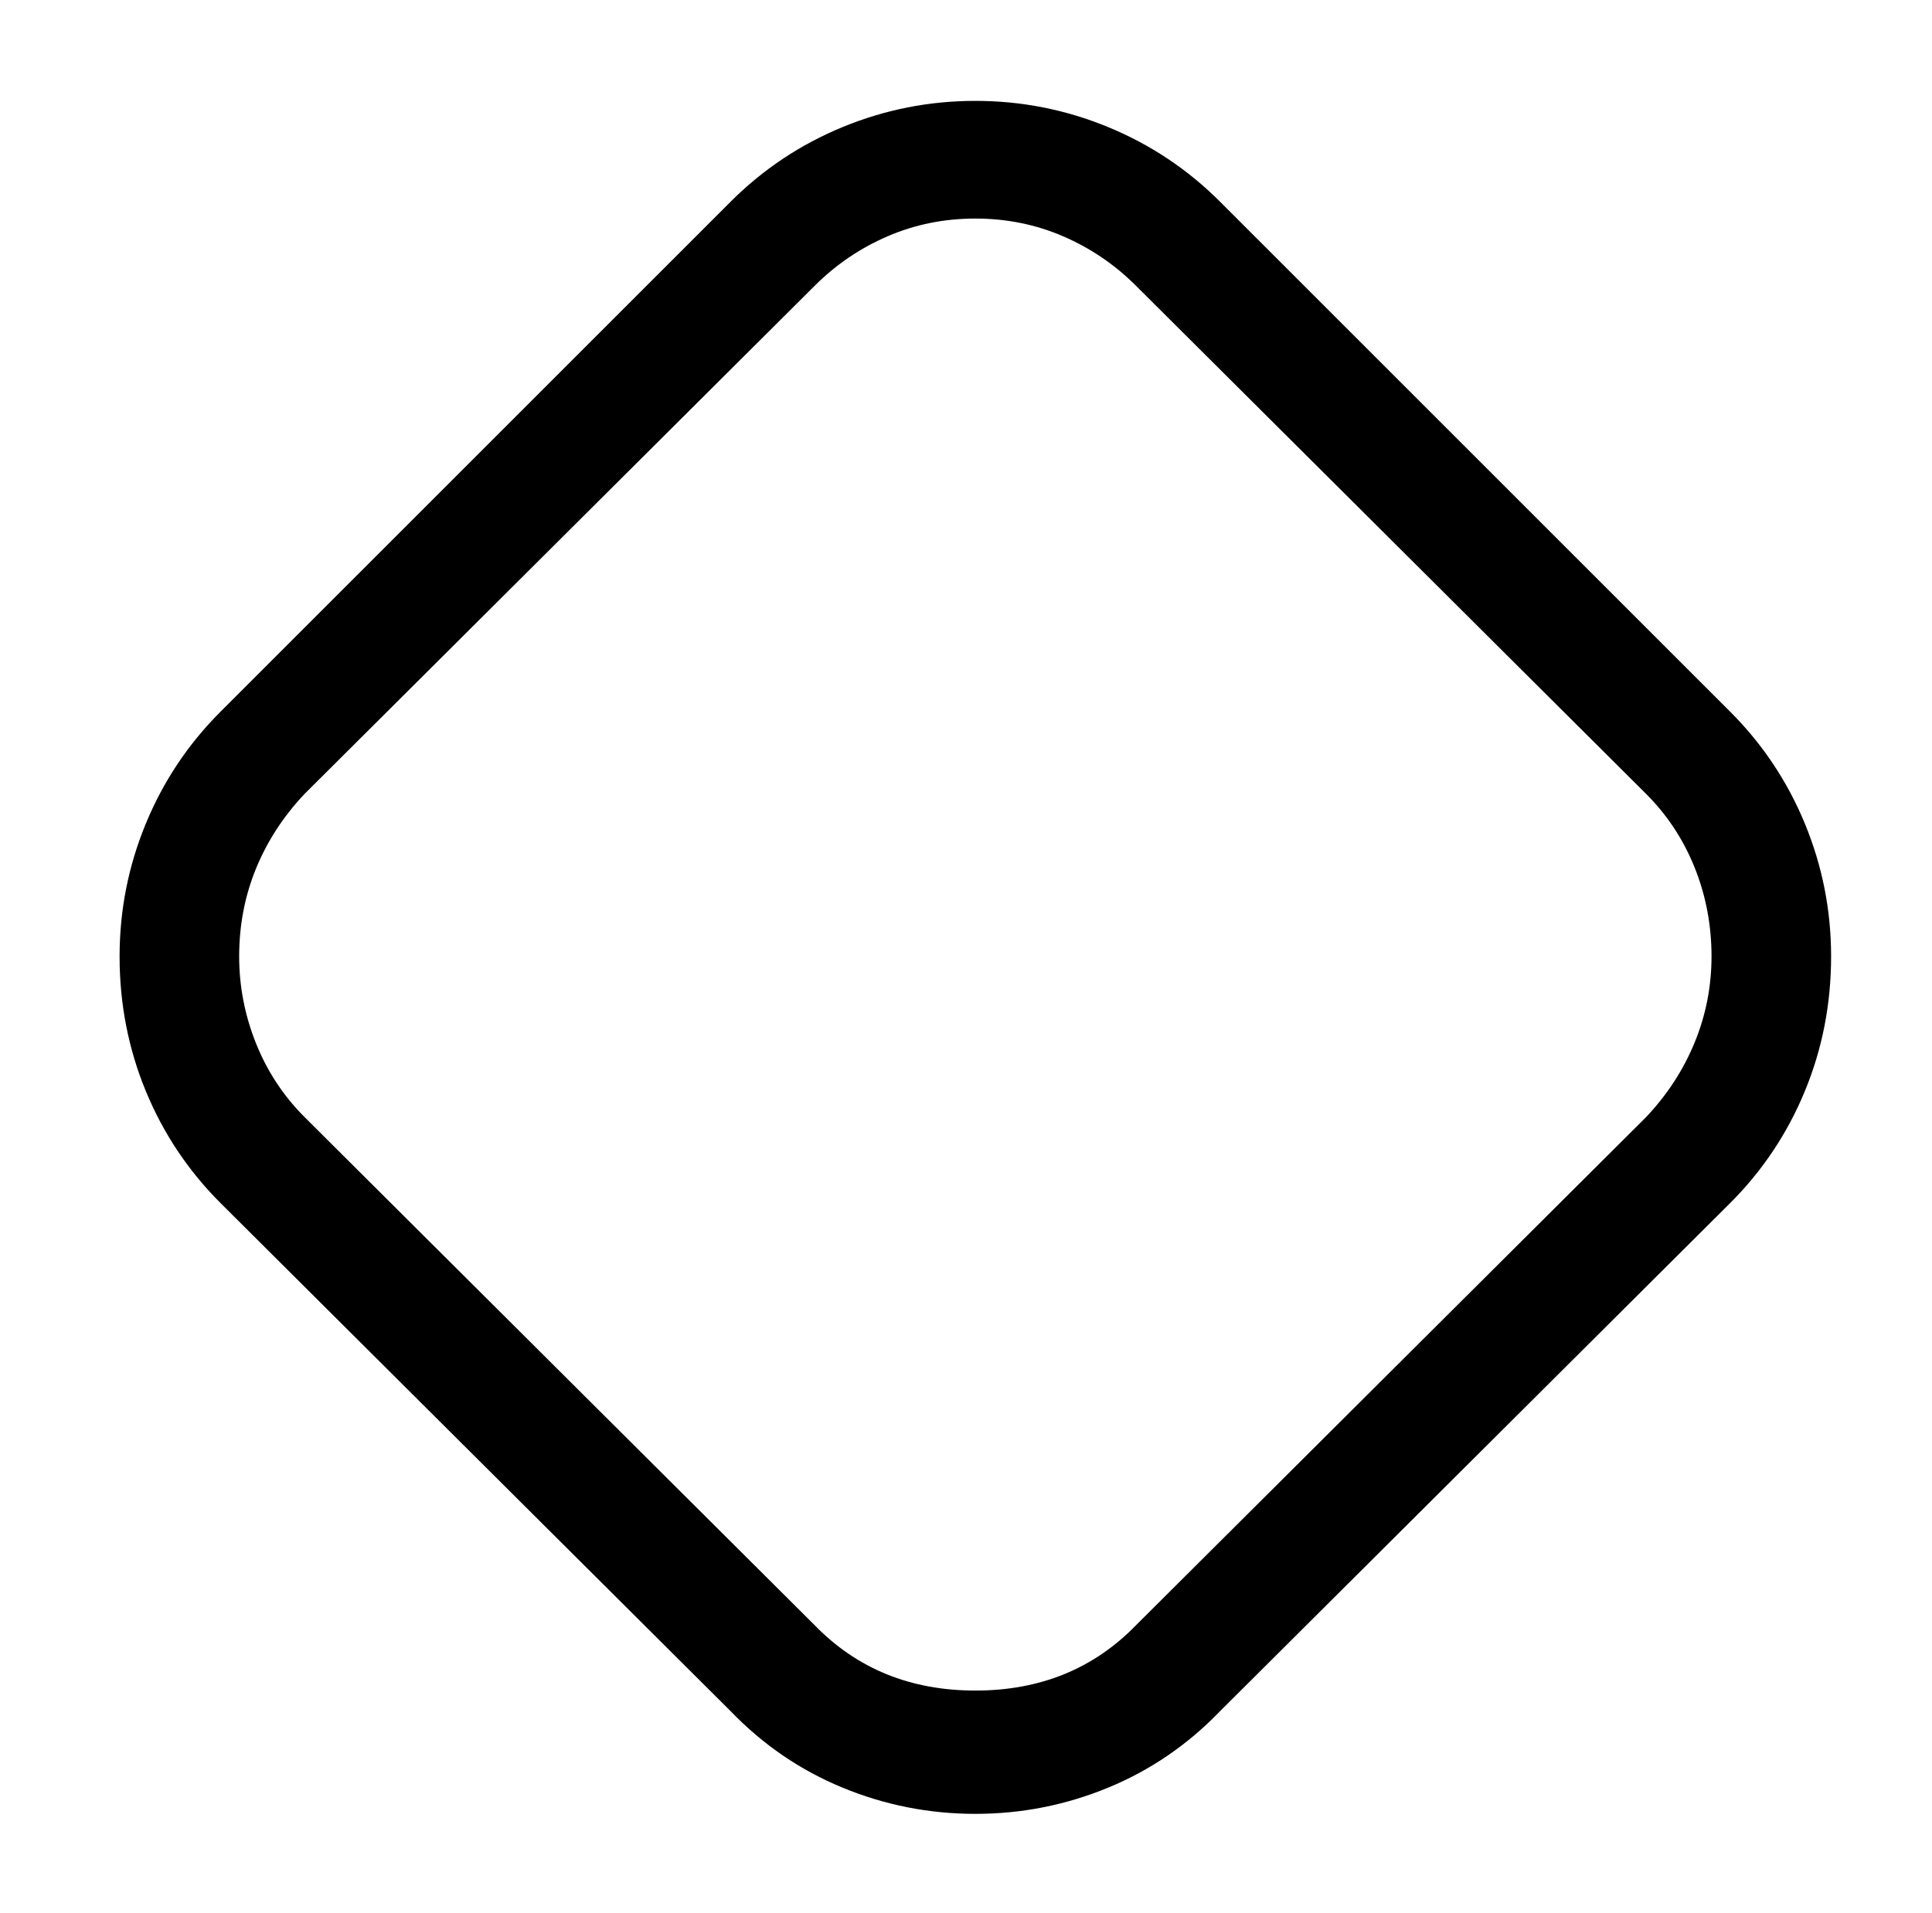
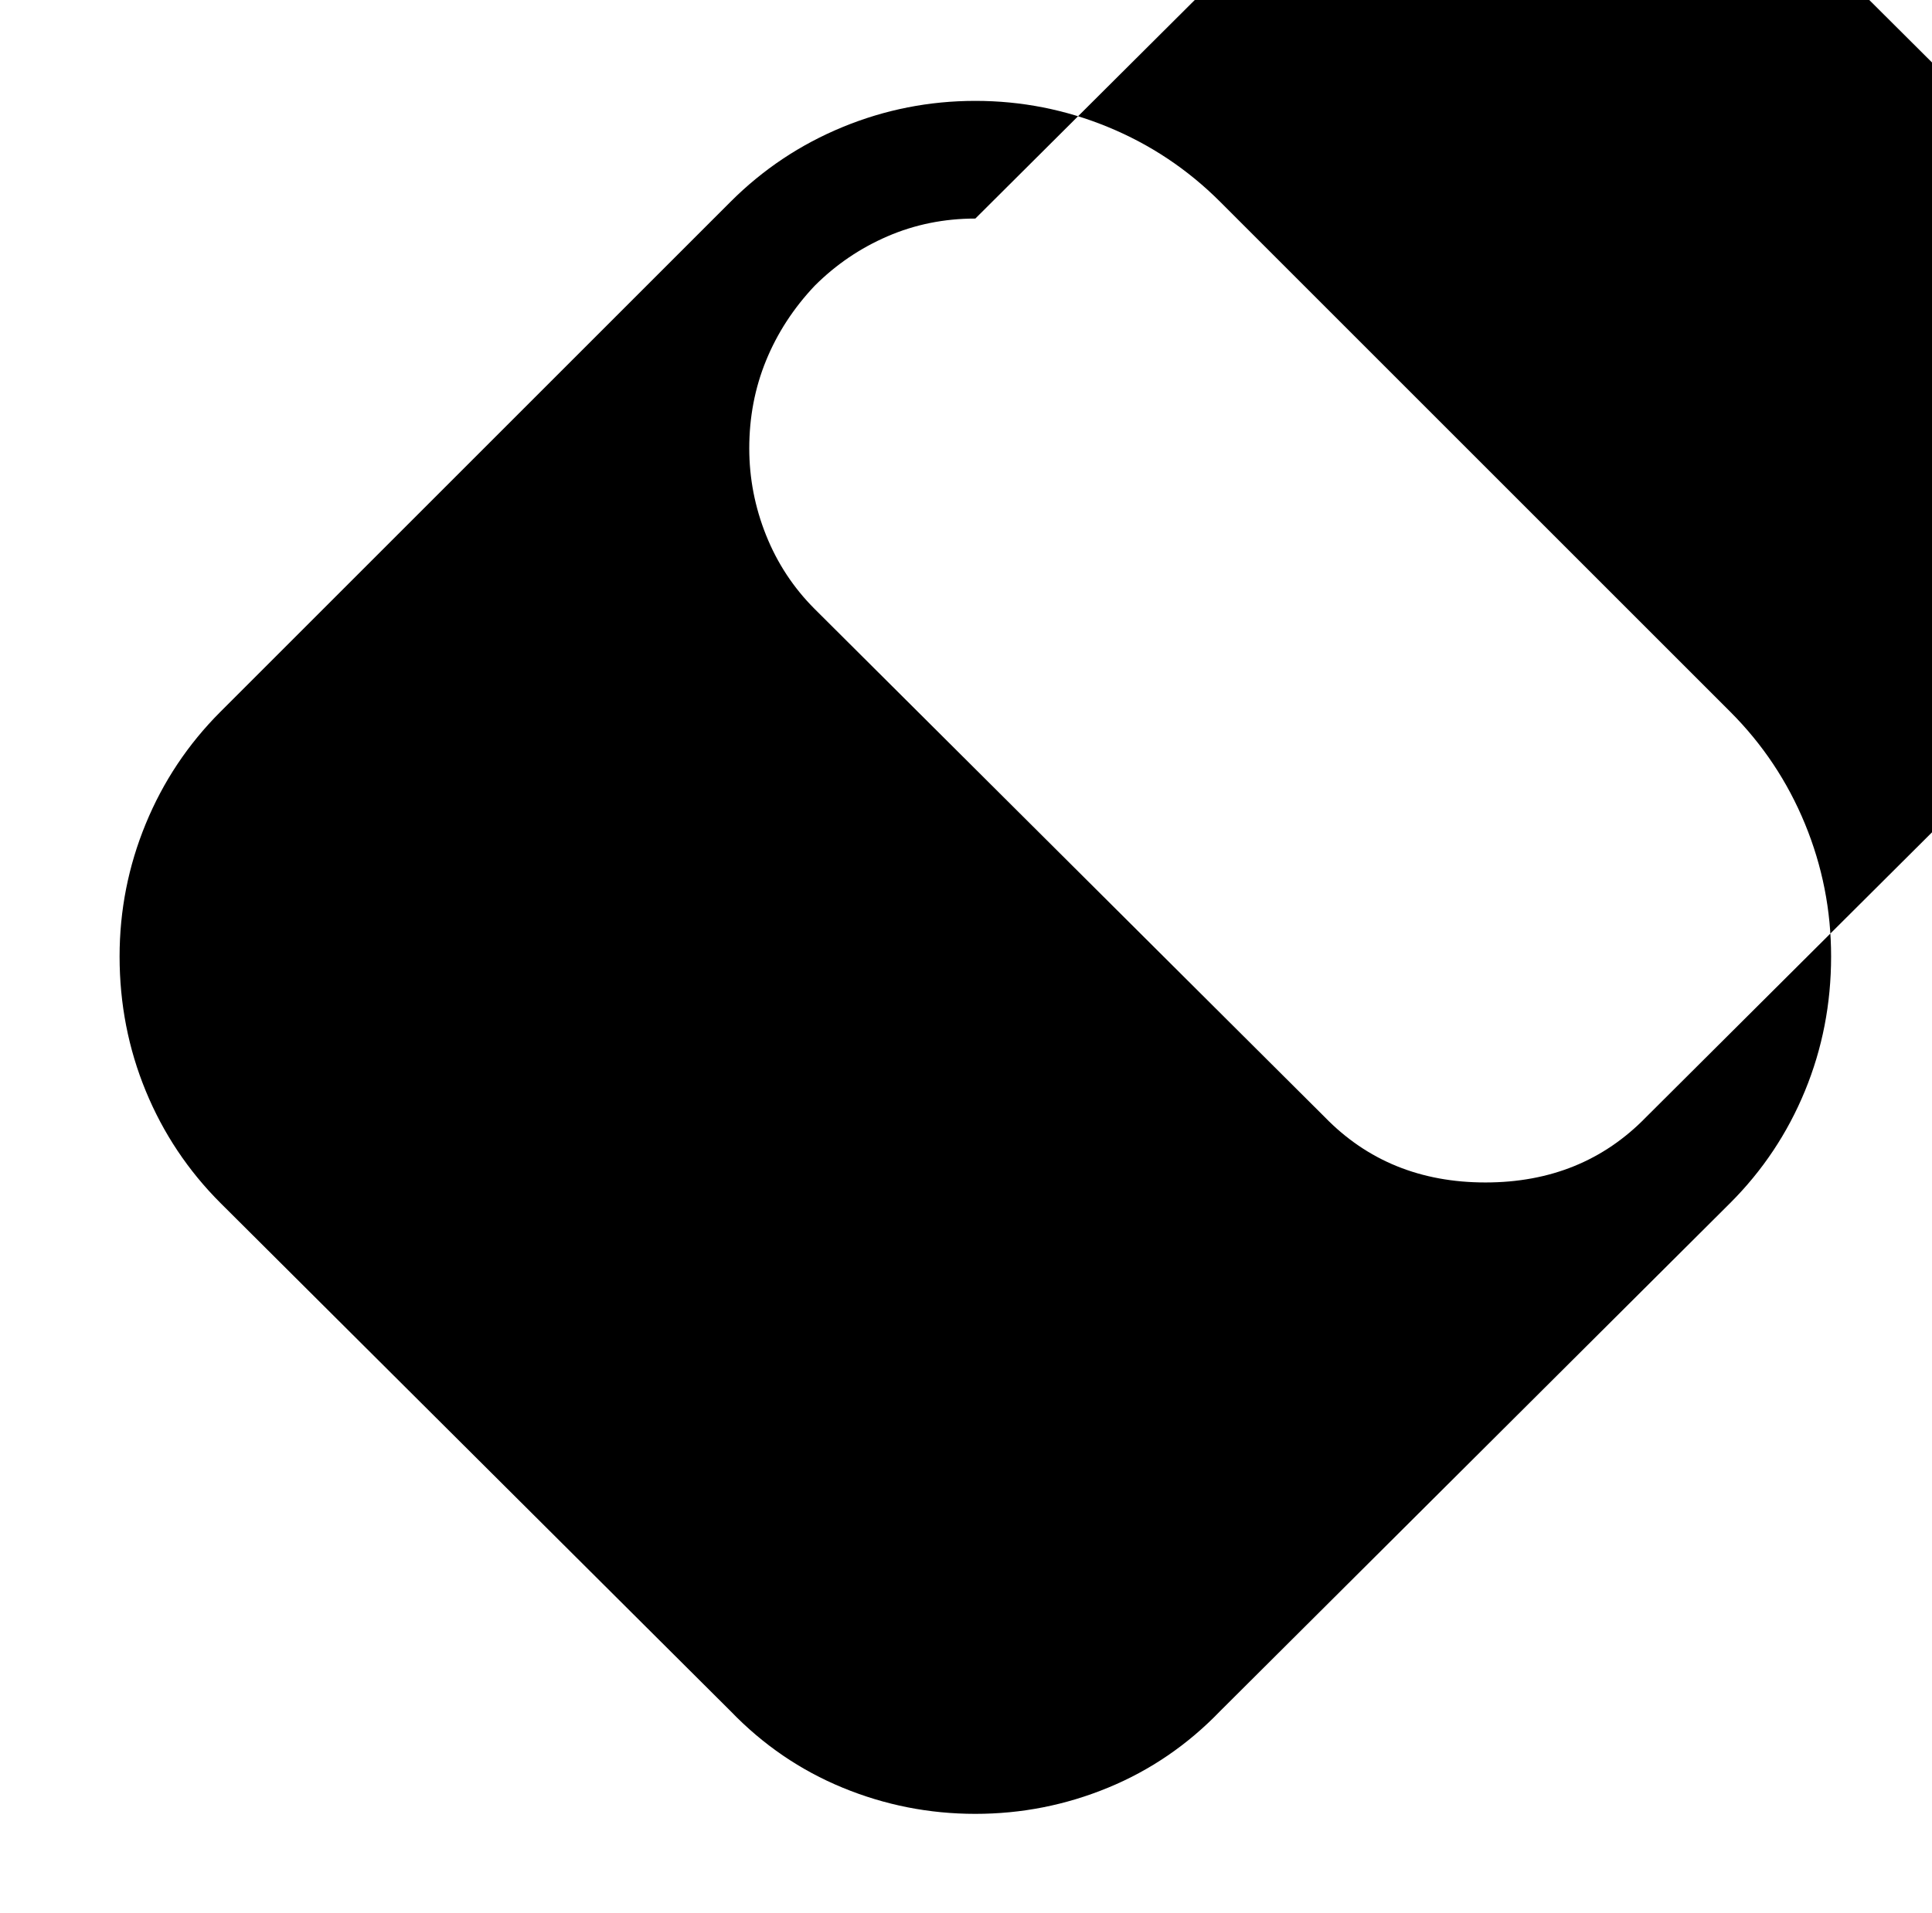
<svg xmlns="http://www.w3.org/2000/svg" version="1.1" viewBox="-10 0 1034 1024">
-   <path fill="currentColor" d="M512 971q-37 0 -71 -14t-60 -41l-273 -272q-26 -26 -40 -60t-14 -72q0 -37 14 -71t40 -60l273 -273q26 -26 60 -40t71 -14t71 14t60 40l273 273q26 26 40 60t14 71q0 38 -14 72t-40 60l-273 272q-26 27 -60 41t-71 14zM512 117q-25 0 -47 9.5t-39 26.5l-273 272 q-17 18 -26 40t-9 47q0 24 9 46.5t26 39.5l273 272q34 35 86 35t86 -35l273 -272q17 -18 26 -40t9 -46q0 -25 -9 -47.5t-26 -39.5l-273 -272q-17 -17 -39 -26.5t-47 -9.5z" />
+   <path fill="currentColor" d="M512 971q-37 0 -71 -14t-60 -41l-273 -272q-26 -26 -40 -60t-14 -72q0 -37 14 -71t40 -60l273 -273q26 -26 60 -40t71 -14t71 14t60 40l273 273q26 26 40 60t14 71q0 38 -14 72t-40 60l-273 272q-26 27 -60 41t-71 14zM512 117q-25 0 -47 9.5t-39 26.5q-17 18 -26 40t-9 47q0 24 9 46.5t26 39.5l273 272q34 35 86 35t86 -35l273 -272q17 -18 26 -40t9 -46q0 -25 -9 -47.5t-26 -39.5l-273 -272q-17 -17 -39 -26.5t-47 -9.5z" />
</svg>